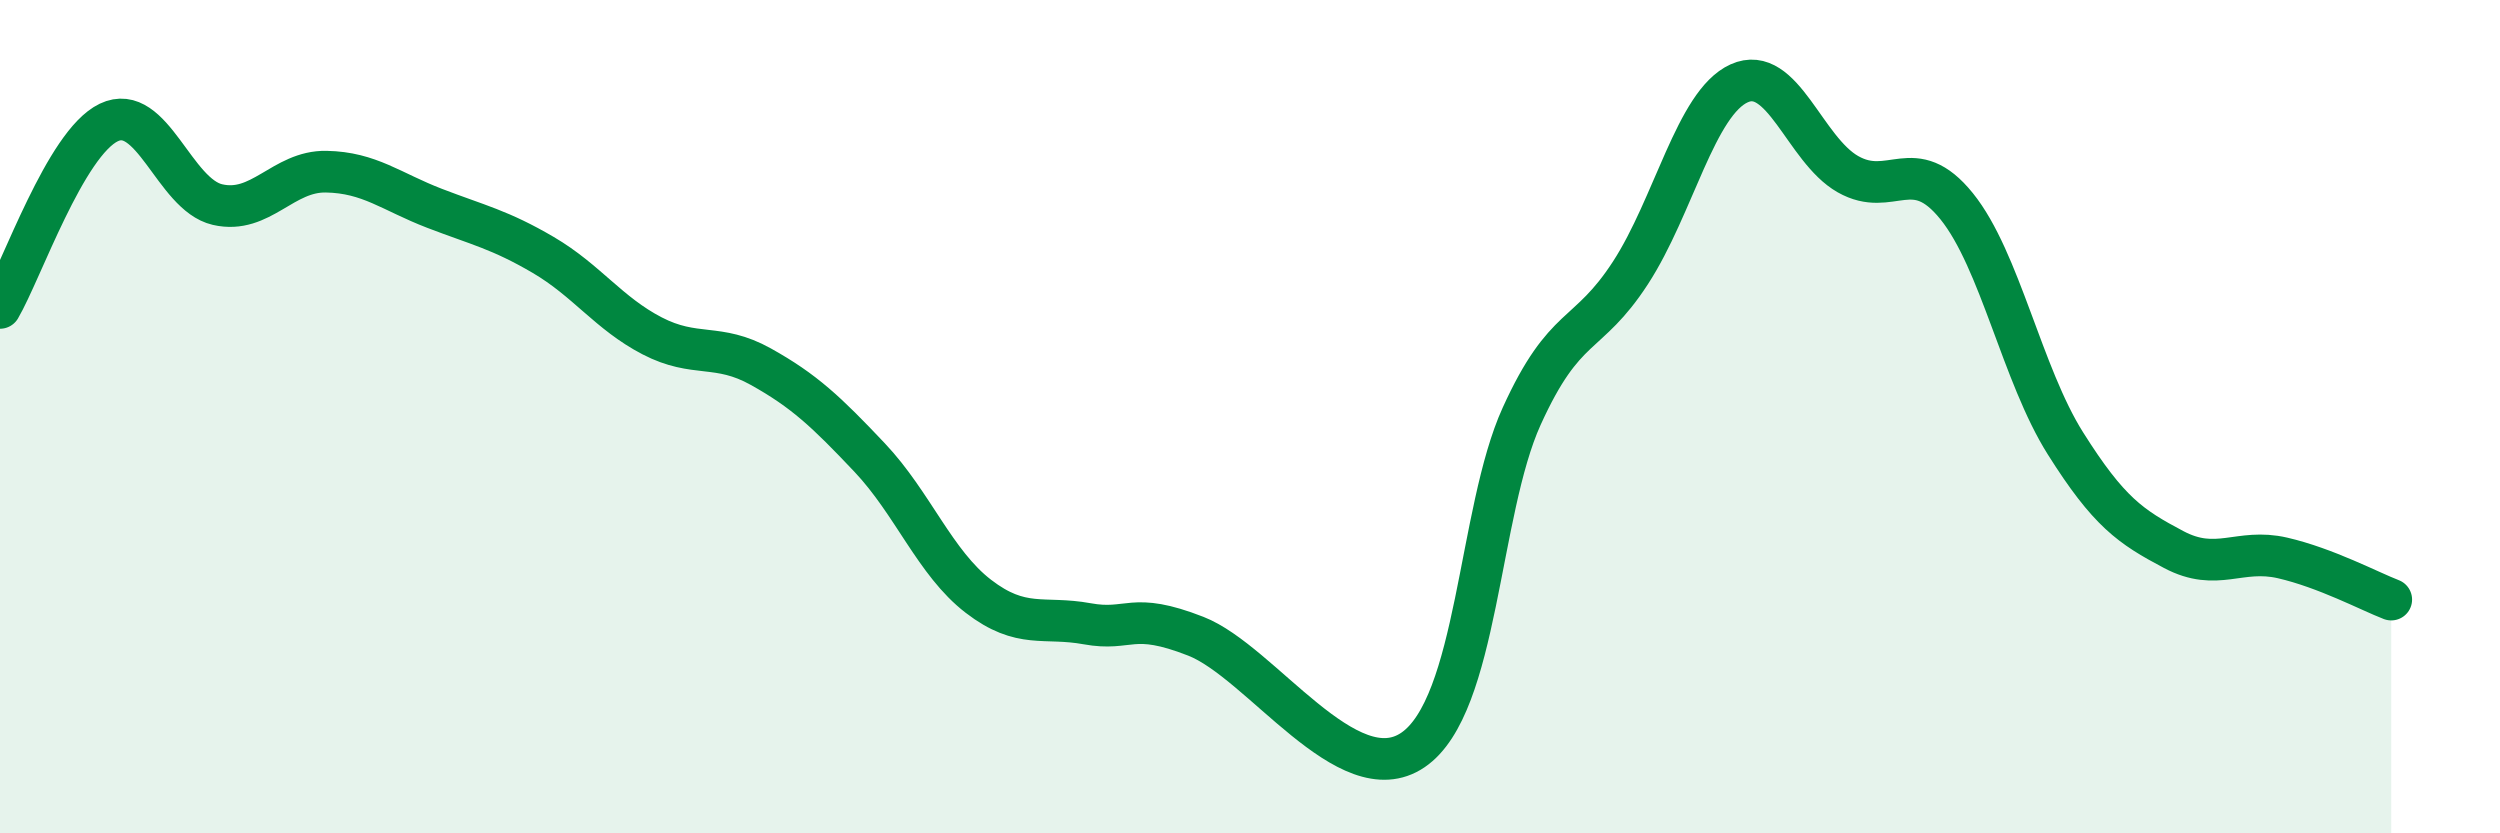
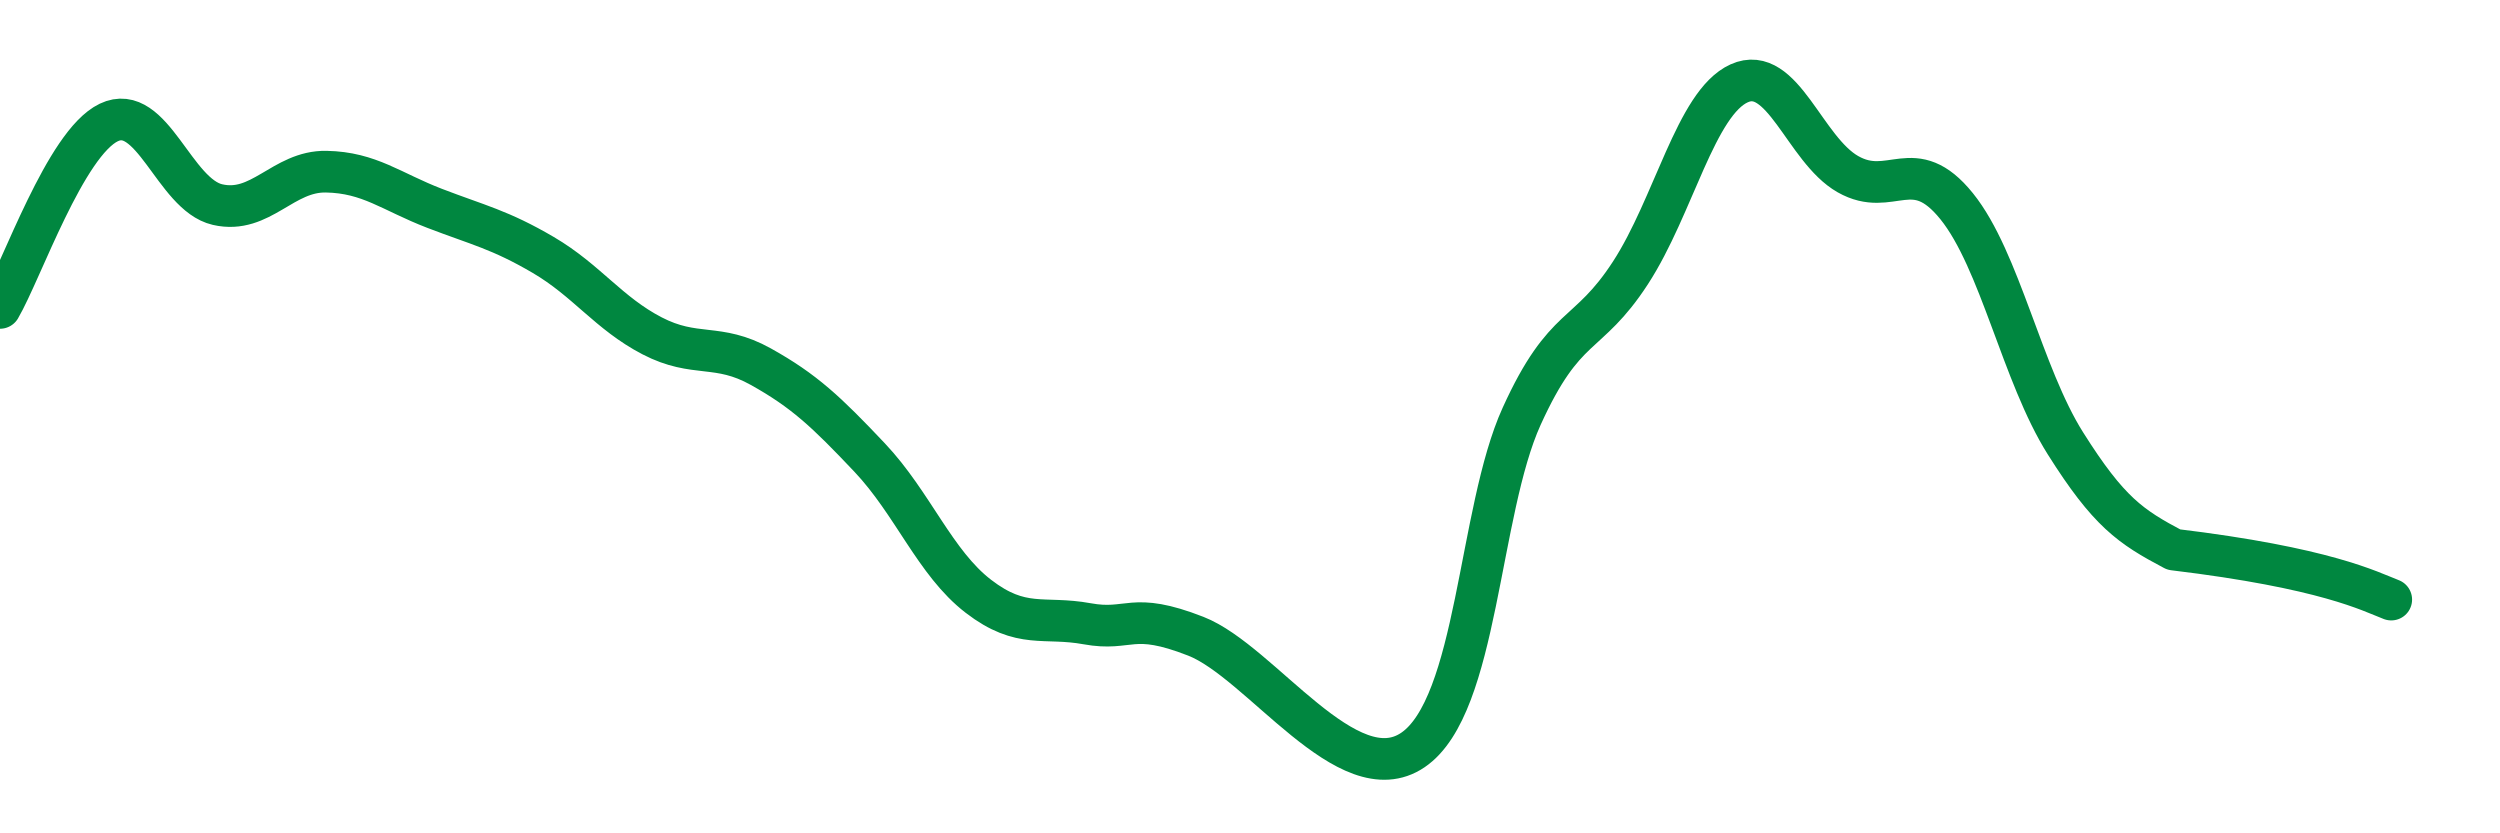
<svg xmlns="http://www.w3.org/2000/svg" width="60" height="20" viewBox="0 0 60 20">
-   <path d="M 0,7.39 C 0.52,6.5 1.57,3.44 2.61,2.94 C 3.65,2.44 4.18,4.67 5.22,4.91 C 6.26,5.15 6.79,4.1 7.83,4.12 C 8.87,4.14 9.39,4.6 10.43,5 C 11.47,5.4 12,5.51 13.04,6.12 C 14.08,6.73 14.61,7.52 15.65,8.06 C 16.69,8.6 17.22,8.22 18.26,8.8 C 19.3,9.38 19.83,9.88 20.87,10.98 C 21.91,12.08 22.44,13.51 23.48,14.31 C 24.52,15.11 25.05,14.78 26.09,14.97 C 27.13,15.16 27.14,14.66 28.7,15.27 C 30.26,15.88 32.35,19.06 33.91,18 C 35.47,16.94 35.48,12.28 36.52,9.99 C 37.56,7.7 38.09,8.15 39.13,6.55 C 40.17,4.95 40.7,2.47 41.74,2 C 42.78,1.53 43.31,3.59 44.35,4.18 C 45.39,4.77 45.92,3.66 46.96,4.95 C 48,6.24 48.53,8.99 49.57,10.64 C 50.61,12.29 51.13,12.64 52.17,13.19 C 53.21,13.74 53.74,13.15 54.78,13.39 C 55.82,13.63 56.87,14.19 57.39,14.39L57.39 20L0 20Z" fill="#008740" opacity="0.1" stroke-linecap="round" stroke-linejoin="round" />
-   <path d="M 0,7.39 C 0.52,6.5 1.57,3.44 2.61,2.94 C 3.65,2.44 4.18,4.67 5.22,4.91 C 6.26,5.15 6.79,4.1 7.83,4.12 C 8.87,4.14 9.39,4.6 10.43,5 C 11.47,5.4 12,5.51 13.04,6.12 C 14.08,6.73 14.61,7.52 15.65,8.06 C 16.69,8.6 17.22,8.22 18.26,8.8 C 19.3,9.38 19.83,9.88 20.87,10.98 C 21.91,12.08 22.44,13.51 23.48,14.31 C 24.52,15.11 25.05,14.78 26.09,14.97 C 27.13,15.16 27.14,14.66 28.7,15.27 C 30.26,15.88 32.35,19.06 33.91,18 C 35.47,16.94 35.48,12.28 36.52,9.99 C 37.56,7.7 38.09,8.15 39.13,6.55 C 40.17,4.95 40.7,2.47 41.74,2 C 42.78,1.53 43.31,3.59 44.35,4.18 C 45.39,4.77 45.92,3.66 46.96,4.95 C 48,6.24 48.53,8.99 49.57,10.64 C 50.61,12.29 51.13,12.64 52.17,13.19 C 53.21,13.74 53.74,13.15 54.78,13.39 C 55.82,13.63 56.87,14.19 57.39,14.39" stroke="#008740" stroke-width="1" fill="none" stroke-linecap="round" stroke-linejoin="round" />
+   <path d="M 0,7.39 C 0.52,6.5 1.57,3.44 2.61,2.94 C 3.65,2.44 4.18,4.67 5.22,4.91 C 6.26,5.15 6.79,4.1 7.83,4.12 C 8.87,4.14 9.39,4.6 10.43,5 C 11.47,5.4 12,5.51 13.04,6.12 C 14.08,6.73 14.61,7.52 15.65,8.06 C 16.69,8.6 17.22,8.22 18.26,8.8 C 19.3,9.38 19.83,9.88 20.87,10.98 C 21.91,12.08 22.44,13.51 23.48,14.31 C 24.52,15.11 25.05,14.78 26.09,14.97 C 27.13,15.16 27.14,14.66 28.7,15.27 C 30.26,15.88 32.35,19.06 33.91,18 C 35.47,16.94 35.48,12.28 36.52,9.99 C 37.56,7.7 38.09,8.15 39.13,6.55 C 40.17,4.95 40.7,2.47 41.74,2 C 42.78,1.53 43.31,3.59 44.35,4.18 C 45.39,4.77 45.92,3.66 46.96,4.95 C 48,6.24 48.53,8.99 49.57,10.64 C 50.61,12.29 51.13,12.64 52.17,13.19 C 55.82,13.63 56.87,14.19 57.39,14.39" stroke="#008740" stroke-width="1" fill="none" stroke-linecap="round" stroke-linejoin="round" />
</svg>